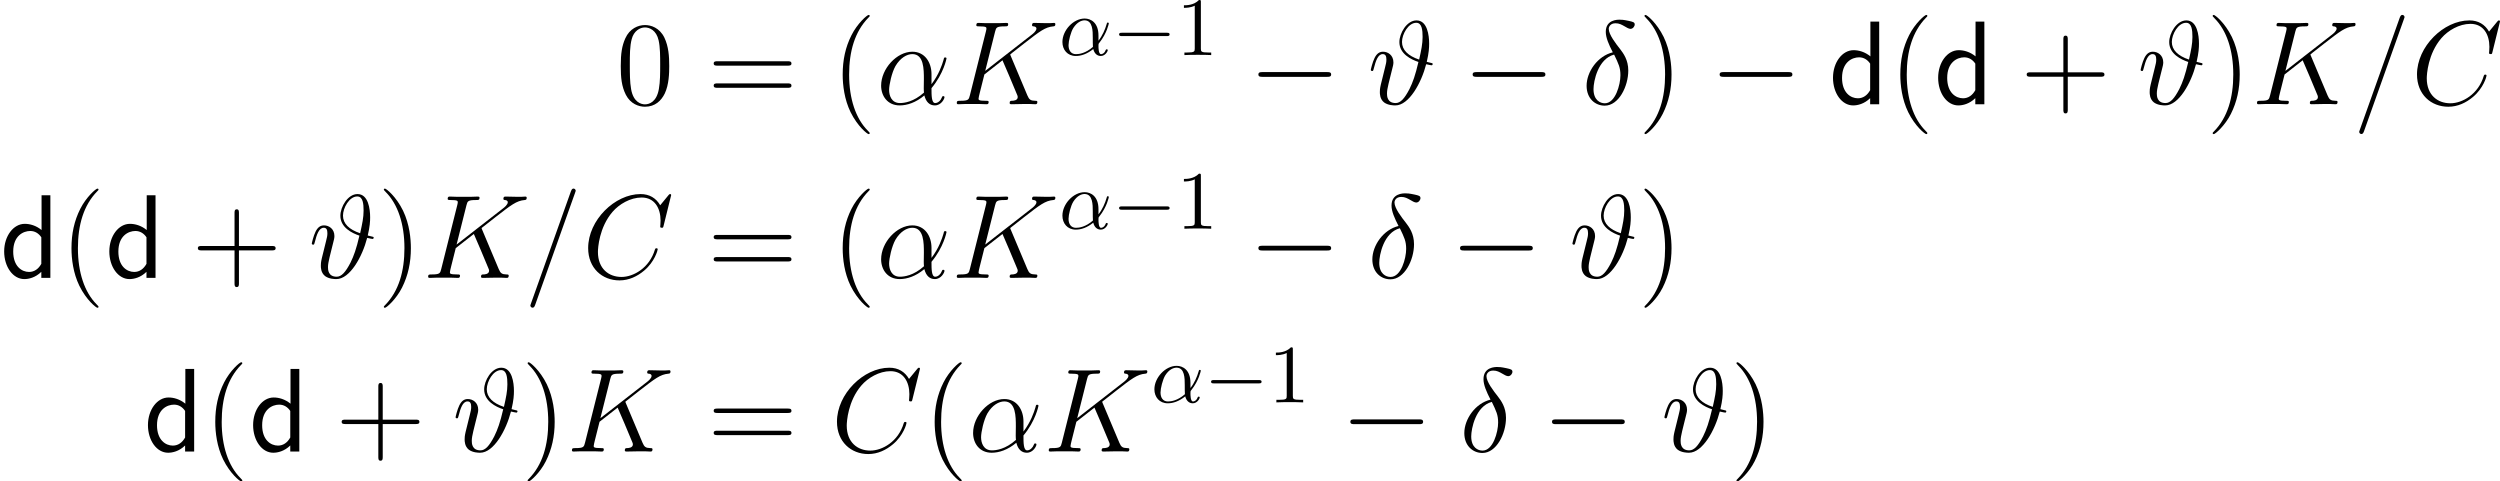
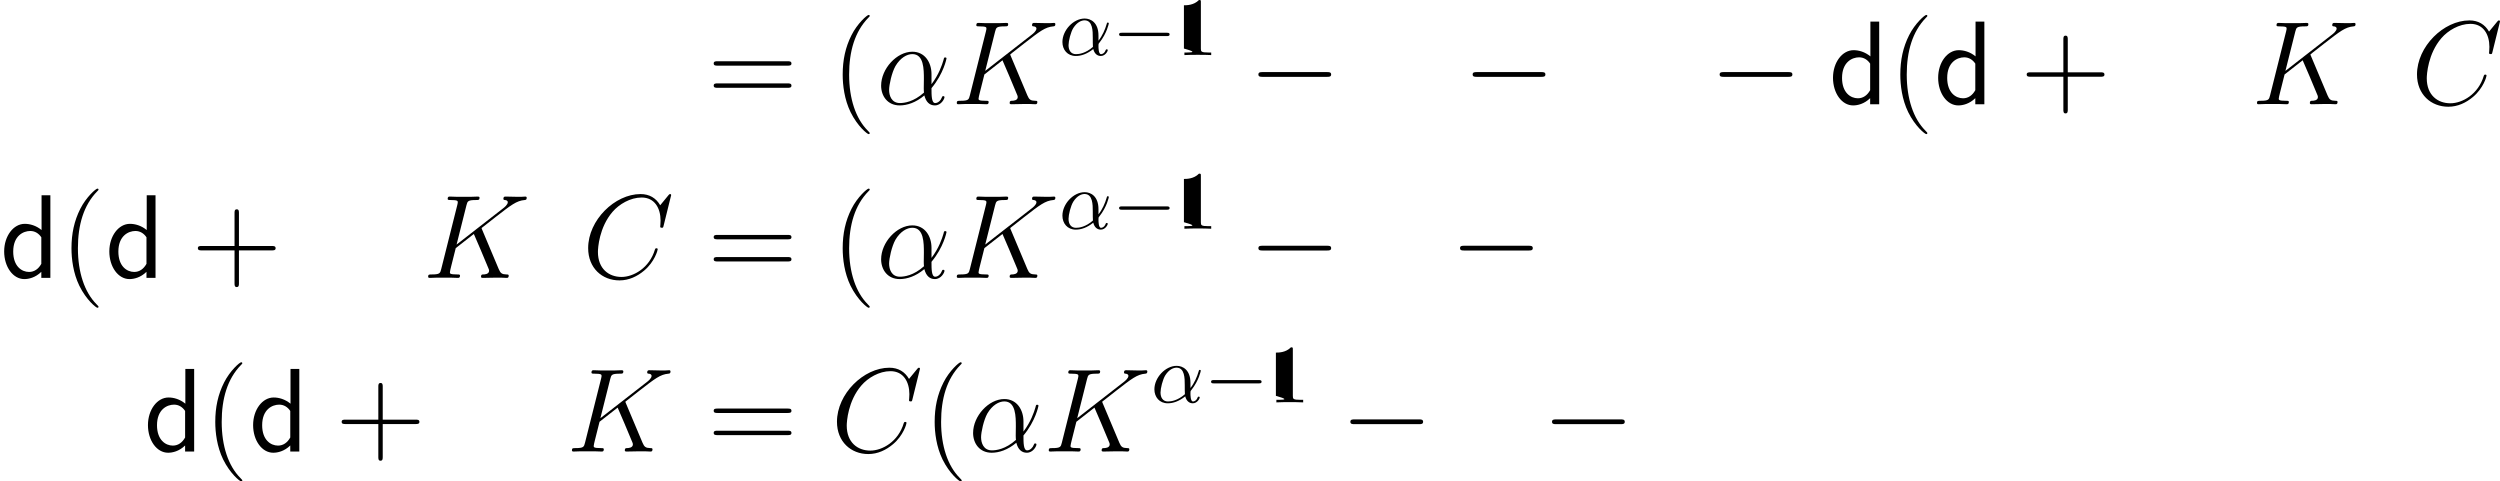
<svg xmlns="http://www.w3.org/2000/svg" xmlns:xlink="http://www.w3.org/1999/xlink" version="1.1" width="301.19pt" height="58.003pt" viewBox="127.47 570.58 301.19 58.003">
  <defs>
    <path id="g3-100" d="M6.068-9.956H5.007V-5.767C4.347-6.312 3.601-6.513 2.984-6.513C1.621-6.513 .502-5.05 .502-3.185C.502-1.334 1.564 .143 2.927 .143C3.457 .143 4.261-.029 4.978-.732V0H6.068V-9.956ZM4.978-1.693C4.634-1.076 4.132-.717 3.5-.717C2.625-.717 1.592-1.392 1.592-3.171C1.592-5.079 2.812-5.652 3.644-5.652C4.203-5.652 4.663-5.365 4.978-4.892V-1.693Z" />
    <path id="g5-0" d="M9.454-3.3C9.698-3.3 9.956-3.3 9.956-3.587S9.698-3.873 9.454-3.873H1.693C1.449-3.873 1.191-3.873 1.191-3.587S1.449-3.3 1.693-3.3H9.454Z" />
    <use id="g13-0" xlink:href="#g5-0" transform="scale(.694)" />
    <path id="g7-40" d="M4.663 3.486C4.663 3.443 4.663 3.414 4.419 3.171C2.984 1.722 2.181-.646 2.181-3.572C2.181-6.355 2.855-8.751 4.519-10.444C4.663-10.573 4.663-10.602 4.663-10.645C4.663-10.731 4.591-10.76 4.533-10.76C4.347-10.76 3.171-9.727 2.468-8.321C1.736-6.872 1.406-5.337 1.406-3.572C1.406-2.295 1.607-.588 2.353 .947C3.199 2.668 4.376 3.601 4.533 3.601C4.591 3.601 4.663 3.572 4.663 3.486Z" />
-     <path id="g7-41" d="M4.046-3.572C4.046-4.663 3.902-6.441 3.099-8.106C2.252-9.827 1.076-10.76 .918-10.76C.861-10.76 .789-10.731 .789-10.645C.789-10.602 .789-10.573 1.033-10.329C2.468-8.88 3.271-6.513 3.271-3.587C3.271-.803 2.597 1.592 .933 3.285C.789 3.414 .789 3.443 .789 3.486C.789 3.572 .861 3.601 .918 3.601C1.105 3.601 2.281 2.568 2.984 1.162C3.716-.301 4.046-1.851 4.046-3.572Z" />
    <path id="g7-43" d="M5.724-3.314H9.684C9.885-3.314 10.143-3.314 10.143-3.572C10.143-3.845 9.899-3.845 9.684-3.845H5.724V-7.804C5.724-8.005 5.724-8.263 5.466-8.263C5.193-8.263 5.193-8.02 5.193-7.804V-3.845H1.234C1.033-3.845 .775-3.845 .775-3.587C.775-3.314 1.019-3.314 1.234-3.314H5.193V.646C5.193 .846 5.193 1.105 5.452 1.105C5.724 1.105 5.724 .861 5.724 .646V-3.314Z" />
-     <path id="g7-48" d="M6.427-4.591C6.427-5.782 6.355-6.944 5.839-8.034C5.251-9.225 4.218-9.54 3.515-9.54C2.683-9.54 1.664-9.124 1.133-7.933C.732-7.03 .588-6.14 .588-4.591C.588-3.199 .689-2.152 1.205-1.133C1.765-.043 2.754 .301 3.5 .301C4.749 .301 5.466-.445 5.882-1.277C6.398-2.353 6.427-3.759 6.427-4.591ZM3.5 .014C3.041 .014 2.109-.244 1.836-1.808C1.679-2.668 1.679-3.759 1.679-4.763C1.679-5.939 1.679-7.001 1.908-7.847C2.152-8.809 2.884-9.253 3.5-9.253C4.046-9.253 4.878-8.923 5.15-7.69C5.337-6.872 5.337-5.738 5.337-4.763C5.337-3.802 5.337-2.711 5.179-1.836C4.906-.258 4.003 .014 3.5 .014Z" />
    <path id="g7-61" d="M9.684-4.648C9.885-4.648 10.143-4.648 10.143-4.906C10.143-5.179 9.899-5.179 9.684-5.179H1.234C1.033-5.179 .775-5.179 .775-4.921C.775-4.648 1.019-4.648 1.234-4.648H9.684ZM9.684-1.98C9.885-1.98 10.143-1.98 10.143-2.238C10.143-2.511 9.899-2.511 9.684-2.511H1.234C1.033-2.511 .775-2.511 .775-2.252C.775-1.98 1.019-1.98 1.234-1.98H9.684Z" />
-     <path id="g16-49" d="M2.929-6.376C2.929-6.615 2.929-6.635 2.7-6.635C2.082-5.998 1.205-5.998 .887-5.998V-5.689C1.086-5.689 1.674-5.689 2.192-5.948V-.787C2.192-.428 2.162-.309 1.265-.309H.946V0C1.295-.03 2.162-.03 2.56-.03S3.826-.03 4.174 0V-.309H3.856C2.959-.309 2.929-.418 2.929-.787V-6.376Z" />
+     <path id="g16-49" d="M2.929-6.376C2.929-6.615 2.929-6.635 2.7-6.635C2.082-5.998 1.205-5.998 .887-5.998V-5.689V-.787C2.192-.428 2.162-.309 1.265-.309H.946V0C1.295-.03 2.162-.03 2.56-.03S3.826-.03 4.174 0V-.309H3.856C2.959-.309 2.929-.418 2.929-.787V-6.376Z" />
    <path id="g14-11" d="M4.752-2.351C4.752-3.915 3.826-4.403 3.088-4.403C1.724-4.403 .408-2.979 .408-1.574C.408-.648 1.006 .11 2.022 .11C2.65 .11 3.367-.12 4.125-.727C4.254-.199 4.583 .11 5.031 .11C5.559 .11 5.868-.438 5.868-.598C5.868-.667 5.808-.697 5.748-.697C5.679-.697 5.649-.667 5.619-.598C5.44-.11 5.081-.11 5.061-.11C4.752-.11 4.752-.887 4.752-1.126C4.752-1.335 4.752-1.355 4.852-1.474C5.788-2.65 5.998-3.806 5.998-3.816C5.998-3.836 5.988-3.915 5.878-3.915C5.778-3.915 5.778-3.885 5.729-3.706C5.549-3.078 5.22-2.321 4.752-1.733V-2.351ZM4.085-.986C3.208-.219 2.441-.11 2.042-.11C1.445-.11 1.146-.558 1.146-1.196C1.146-1.684 1.405-2.76 1.724-3.268C2.192-3.995 2.73-4.184 3.078-4.184C4.065-4.184 4.065-2.879 4.065-2.102C4.065-1.733 4.065-1.156 4.085-.986Z" />
    <path id="g6-11" d="M6.642-3.63C6.642-5.021 5.853-6.327 4.333-6.327C2.453-6.327 .574-4.275 .574-2.238C.574-.99 1.349 .143 2.812 .143C3.701 .143 4.763-.201 5.782-1.062C5.982-.258 6.427 .143 7.044 .143C7.819 .143 8.206-.66 8.206-.846C8.206-.976 8.106-.976 8.063-.976C7.948-.976 7.933-.933 7.89-.818C7.761-.459 7.431-.143 7.087-.143C6.642-.143 6.642-1.062 6.642-1.937C8.106-3.687 8.45-5.495 8.45-5.509C8.45-5.638 8.335-5.638 8.292-5.638C8.163-5.638 8.149-5.595 8.091-5.337C7.905-4.706 7.532-3.587 6.642-2.41V-3.63ZM5.738-1.406C4.476-.273 3.343-.143 2.841-.143C1.822-.143 1.535-1.047 1.535-1.722C1.535-2.338 1.851-3.802 2.295-4.591C2.884-5.595 3.687-6.04 4.333-6.04C5.724-6.04 5.724-4.218 5.724-3.013C5.724-2.654 5.71-2.281 5.71-1.922C5.71-1.635 5.724-1.564 5.738-1.406Z" />
-     <path id="g6-14" d="M3.73-6.255C1.894-5.81 .574-3.902 .574-2.224C.574-.689 1.607 .172 2.754 .172C4.447 .172 5.595-2.152 5.595-4.06C5.595-5.351 4.992-6.14 4.634-6.614C4.103-7.288 3.242-8.393 3.242-9.081C3.242-9.325 3.429-9.755 4.06-9.755C4.505-9.755 4.777-9.598 5.208-9.354C5.337-9.268 5.667-9.081 5.853-9.081C6.155-9.081 6.37-9.382 6.37-9.612C6.37-9.885 6.155-9.928 5.652-10.042C4.978-10.186 4.777-10.186 4.533-10.186S2.884-10.186 2.884-8.722C2.884-8.02 3.242-7.202 3.73-6.255ZM3.888-5.982C4.433-4.849 4.648-4.419 4.648-3.486C4.648-2.367 4.046-.115 2.769-.115C2.209-.115 1.406-.488 1.406-1.822C1.406-2.754 1.937-5.466 3.888-5.982Z" />
-     <path id="g6-35" d="M7.13-5.107C7.388-6.212 7.417-6.814 7.417-7.302C7.417-8.292 7.202-10.1 5.896-10.1C4.72-10.1 3.83-8.55 3.83-7.489C3.83-6.068 5.251-5.38 6.126-5.093C5.753-3.486 5.452-2.654 5.05-1.836C4.447-.674 3.96-.143 3.386-.143C2.353-.143 2.338-1.004 2.338-1.291C2.338-1.621 2.41-1.965 2.525-2.468C2.611-2.826 2.697-3.142 2.798-3.572C2.927-4.06 2.855-3.759 2.97-4.261C3.041-4.519 3.113-4.806 3.113-5.036C3.113-5.911 2.453-6.327 1.865-6.327C1.449-6.327 1.119-6.126 .846-5.581C.588-5.064 .387-4.189 .387-4.132S.445-4.003 .545-4.003C.66-4.003 .674-4.017 .76-4.347C.976-5.193 1.248-6.04 1.822-6.04C2.152-6.04 2.267-5.81 2.267-5.38C2.267-5.064 2.209-4.849 2.109-4.447C2.037-4.132 1.908-3.644 1.851-3.4L1.592-2.353C1.478-1.851 1.478-1.65 1.478-1.463C1.478-1.262 1.478-.617 1.994-.215C2.468 .129 3.113 .143 3.343 .143C4.992 .143 6.484-2.582 7.058-4.82C7.388-4.749 7.647-4.691 7.718-4.691C7.804-4.691 7.847-4.792 7.847-4.849C7.847-4.949 7.747-4.964 7.532-5.007L7.13-5.107ZM6.212-5.38C4.878-5.825 4.146-6.542 4.146-7.503C4.146-8.436 4.906-9.813 5.868-9.813C6.556-9.813 6.628-8.909 6.628-8.106C6.628-7.274 6.47-6.528 6.212-5.38Z" />
-     <path id="g6-61" d="M6.155-10.229C6.155-10.243 6.241-10.458 6.241-10.487C6.241-10.659 6.097-10.76 5.982-10.76C5.911-10.76 5.782-10.76 5.667-10.444L.861 3.056C.861 3.07 .775 3.285 .775 3.314C.775 3.486 .918 3.587 1.033 3.587C1.119 3.587 1.248 3.572 1.349 3.271L6.155-10.229Z" />
    <path id="g6-67" d="M10.717-9.971C10.717-10.1 10.616-10.1 10.587-10.1S10.501-10.1 10.387-9.956L9.397-8.751C8.895-9.612 8.106-10.1 7.03-10.1C3.931-10.1 .717-6.958 .717-3.587C.717-1.191 2.396 .301 4.49 .301C5.638 .301 6.642-.187 7.474-.889C8.722-1.937 9.095-3.328 9.095-3.443C9.095-3.572 8.981-3.572 8.938-3.572C8.809-3.572 8.794-3.486 8.766-3.429C8.106-1.191 6.169-.115 4.734-.115C3.214-.115 1.894-1.09 1.894-3.127C1.894-3.587 2.037-6.083 3.658-7.962C4.447-8.88 5.796-9.684 7.159-9.684C8.737-9.684 9.44-8.378 9.44-6.915C9.44-6.542 9.397-6.226 9.397-6.169C9.397-6.04 9.54-6.04 9.583-6.04C9.741-6.04 9.755-6.054 9.813-6.312L10.717-9.971Z" />
    <path id="g6-75" d="M7.173-5.796C7.159-5.839 7.101-5.954 7.101-5.997C7.101-6.011 7.116-6.025 7.36-6.212L8.751-7.302C10.674-8.794 11.305-9.296 12.295-9.382C12.395-9.397 12.539-9.397 12.539-9.641C12.539-9.727 12.496-9.798 12.381-9.798C12.223-9.798 12.051-9.77 11.893-9.77H11.348C10.903-9.77 10.43-9.798 9.999-9.798C9.899-9.798 9.727-9.798 9.727-9.54C9.727-9.397 9.827-9.382 9.913-9.382C10.071-9.368 10.258-9.311 10.258-9.11C10.258-8.823 9.827-8.479 9.712-8.393L4.089-4.017L5.279-8.751C5.409-9.239 5.437-9.382 6.456-9.382C6.728-9.382 6.857-9.382 6.857-9.655C6.857-9.798 6.714-9.798 6.642-9.798C6.384-9.798 6.083-9.77 5.81-9.77H4.117C3.859-9.77 3.544-9.798 3.285-9.798C3.171-9.798 3.013-9.798 3.013-9.526C3.013-9.382 3.142-9.382 3.357-9.382C4.232-9.382 4.232-9.268 4.232-9.11C4.232-9.081 4.232-8.995 4.175-8.78L2.238-1.062C2.109-.56 2.08-.416 1.076-.416C.803-.416 .66-.416 .66-.158C.66 0 .789 0 .875 0C1.148 0 1.435-.029 1.707-.029H3.386C3.658-.029 3.96 0 4.232 0C4.347 0 4.505 0 4.505-.273C4.505-.416 4.376-.416 4.16-.416C3.285-.416 3.285-.531 3.285-.674C3.285-.775 3.371-1.133 3.429-1.363L3.988-3.587L6.169-5.294C6.585-4.376 7.345-2.539 7.933-1.133C7.976-1.047 8.005-.961 8.005-.861C8.005-.43 7.431-.416 7.302-.416S7.03-.416 7.03-.143C7.03 0 7.187 0 7.23 0C7.733 0 8.263-.029 8.766-.029H9.454C9.669-.029 9.913 0 10.128 0C10.214 0 10.372 0 10.372-.273C10.372-.416 10.243-.416 10.1-.416C9.569-.43 9.382-.545 9.167-1.062L7.173-5.796Z" />
  </defs>
  <g id="page1">
    <use x="201.669" y="583.138" xlink:href="#g7-48" />
    <use x="212.678" y="583.138" xlink:href="#g7-61" />
    <use x="227.588" y="583.138" xlink:href="#g7-40" />
    <use x="233.051" y="583.138" xlink:href="#g6-11" />
    <use x="242.077" y="583.138" xlink:href="#g6-75" />
    <use x="255.058" y="577.215" xlink:href="#g14-11" />
    <use x="261.468" y="577.215" xlink:href="#g13-0" />
    <use x="269.217" y="577.215" xlink:href="#g16-49" />
    <use x="277.885" y="583.138" xlink:href="#g5-0" />
    <use x="292.231" y="583.138" xlink:href="#g6-35" />
    <use x="303.698" y="583.138" xlink:href="#g5-0" />
    <use x="318.044" y="583.138" xlink:href="#g6-14" />
    <use x="324.803" y="583.138" xlink:href="#g7-41" />
    <use x="333.454" y="583.138" xlink:href="#g5-0" />
    <use x="347.8" y="583.138" xlink:href="#g3-100" />
    <use x="355.006" y="583.138" xlink:href="#g7-40" />
    <use x="360.469" y="583.138" xlink:href="#g3-100" />
    <use x="370.863" y="583.138" xlink:href="#g7-43" />
    <use x="384.977" y="583.138" xlink:href="#g6-35" />
    <use x="393.256" y="583.138" xlink:href="#g7-41" />
    <use x="398.719" y="583.138" xlink:href="#g6-75" />
    <use x="410.92" y="583.138" xlink:href="#g6-61" />
    <use x="417.943" y="583.138" xlink:href="#g6-67" />
    <use x="127.47" y="604.06" xlink:href="#g3-100" />
    <use x="134.676" y="604.06" xlink:href="#g7-40" />
    <use x="140.139" y="604.06" xlink:href="#g3-100" />
    <use x="150.533" y="604.06" xlink:href="#g7-43" />
    <use x="164.646" y="604.06" xlink:href="#g6-35" />
    <use x="172.925" y="604.06" xlink:href="#g7-41" />
    <use x="178.388" y="604.06" xlink:href="#g6-75" />
    <use x="190.589" y="604.06" xlink:href="#g6-61" />
    <use x="197.612" y="604.06" xlink:href="#g6-67" />
    <use x="212.678" y="604.06" xlink:href="#g7-61" />
    <use x="227.588" y="604.06" xlink:href="#g7-40" />
    <use x="233.051" y="604.06" xlink:href="#g6-11" />
    <use x="242.077" y="604.06" xlink:href="#g6-75" />
    <use x="255.058" y="598.136" xlink:href="#g14-11" />
    <use x="261.468" y="598.136" xlink:href="#g13-0" />
    <use x="269.217" y="598.136" xlink:href="#g16-49" />
    <use x="277.885" y="604.06" xlink:href="#g5-0" />
    <use x="292.231" y="604.06" xlink:href="#g6-14" />
    <use x="302.178" y="604.06" xlink:href="#g5-0" />
    <use x="316.524" y="604.06" xlink:href="#g6-35" />
    <use x="324.803" y="604.06" xlink:href="#g7-41" />
    <use x="144.793" y="624.981" xlink:href="#g3-100" />
    <use x="151.999" y="624.981" xlink:href="#g7-40" />
    <use x="157.462" y="624.981" xlink:href="#g3-100" />
    <use x="167.856" y="624.981" xlink:href="#g7-43" />
    <use x="181.97" y="624.981" xlink:href="#g6-35" />
    <use x="190.249" y="624.981" xlink:href="#g7-41" />
    <use x="195.712" y="624.981" xlink:href="#g6-75" />
    <use x="212.678" y="624.981" xlink:href="#g7-61" />
    <use x="227.588" y="624.981" xlink:href="#g6-67" />
    <use x="238.669" y="624.981" xlink:href="#g7-40" />
    <use x="244.131" y="624.981" xlink:href="#g6-11" />
    <use x="253.157" y="624.981" xlink:href="#g6-75" />
    <use x="266.139" y="619.058" xlink:href="#g14-11" />
    <use x="272.549" y="619.058" xlink:href="#g13-0" />
    <use x="280.297" y="619.058" xlink:href="#g16-49" />
    <use x="288.965" y="624.981" xlink:href="#g5-0" />
    <use x="303.311" y="624.981" xlink:href="#g6-14" />
    <use x="313.259" y="624.981" xlink:href="#g5-0" />
    <use x="327.605" y="624.981" xlink:href="#g6-35" />
    <use x="335.884" y="624.981" xlink:href="#g7-41" />
  </g>
</svg>